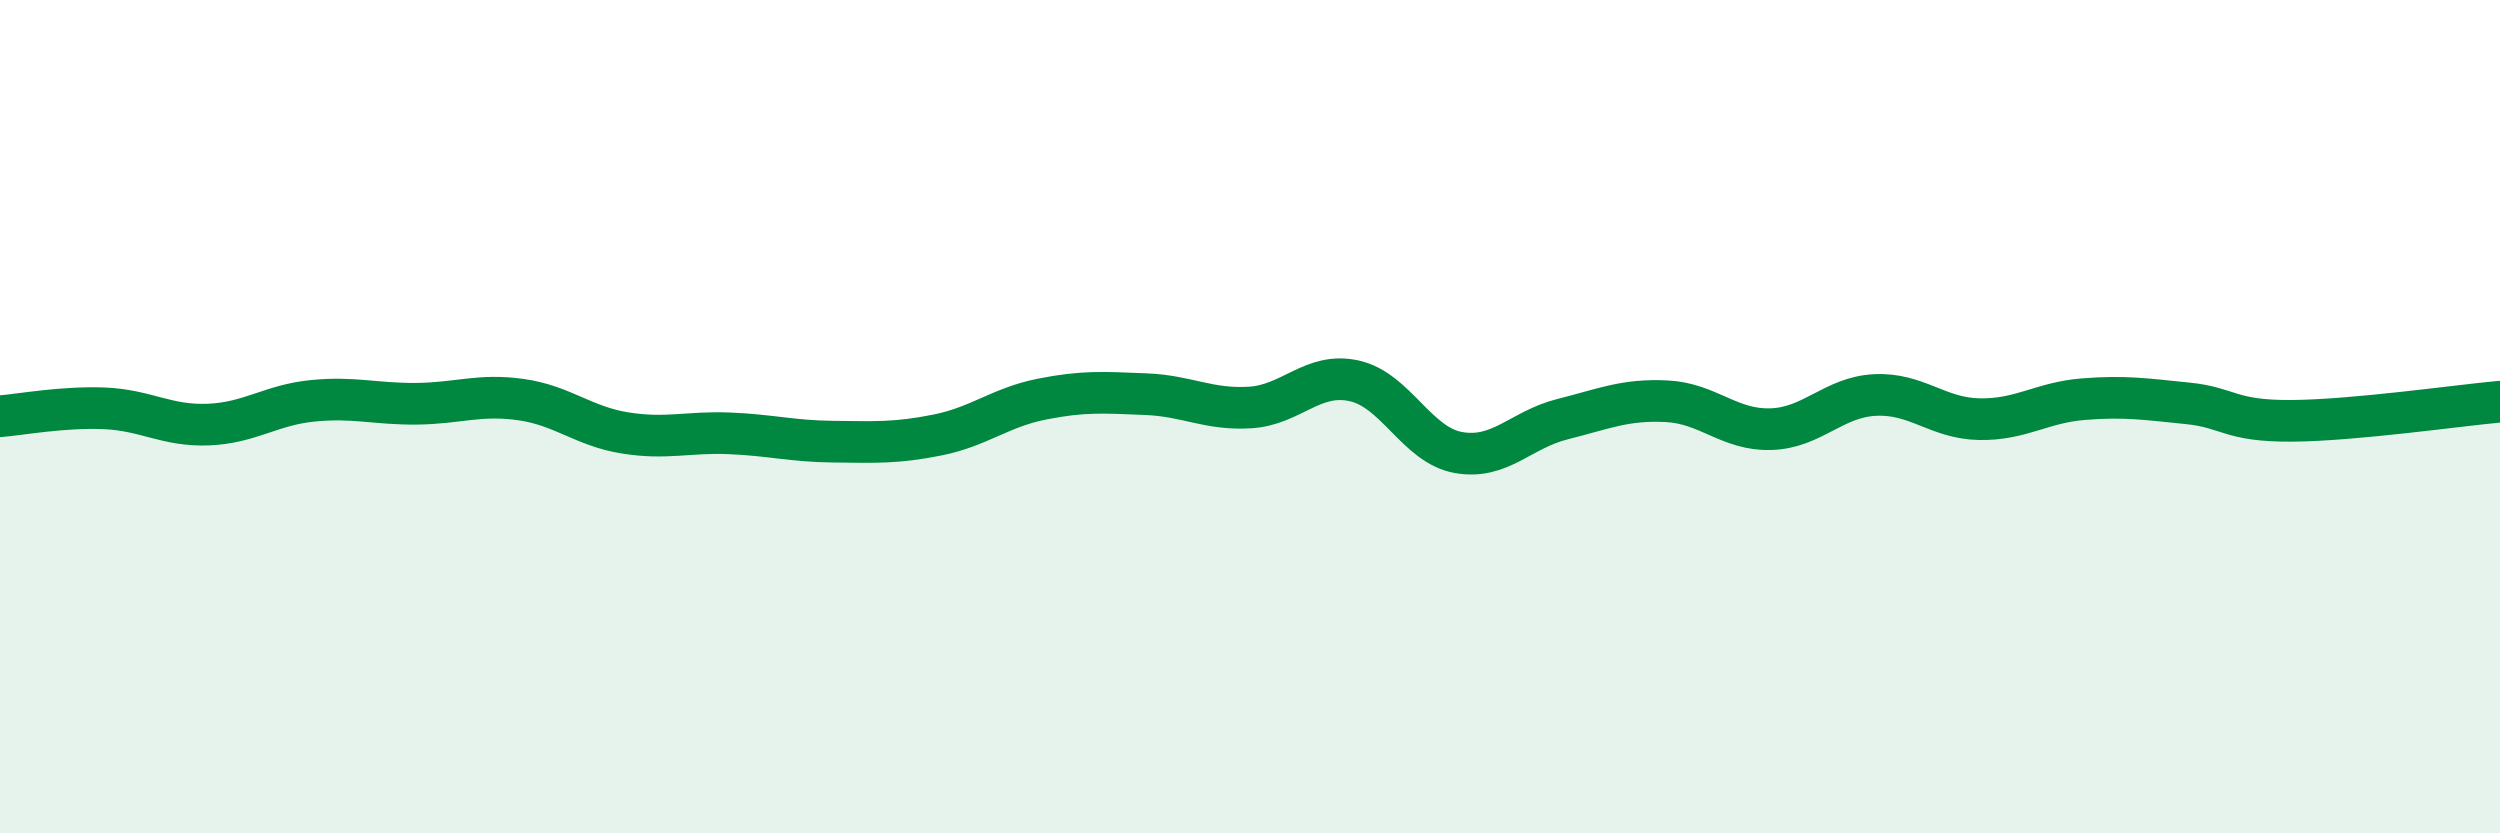
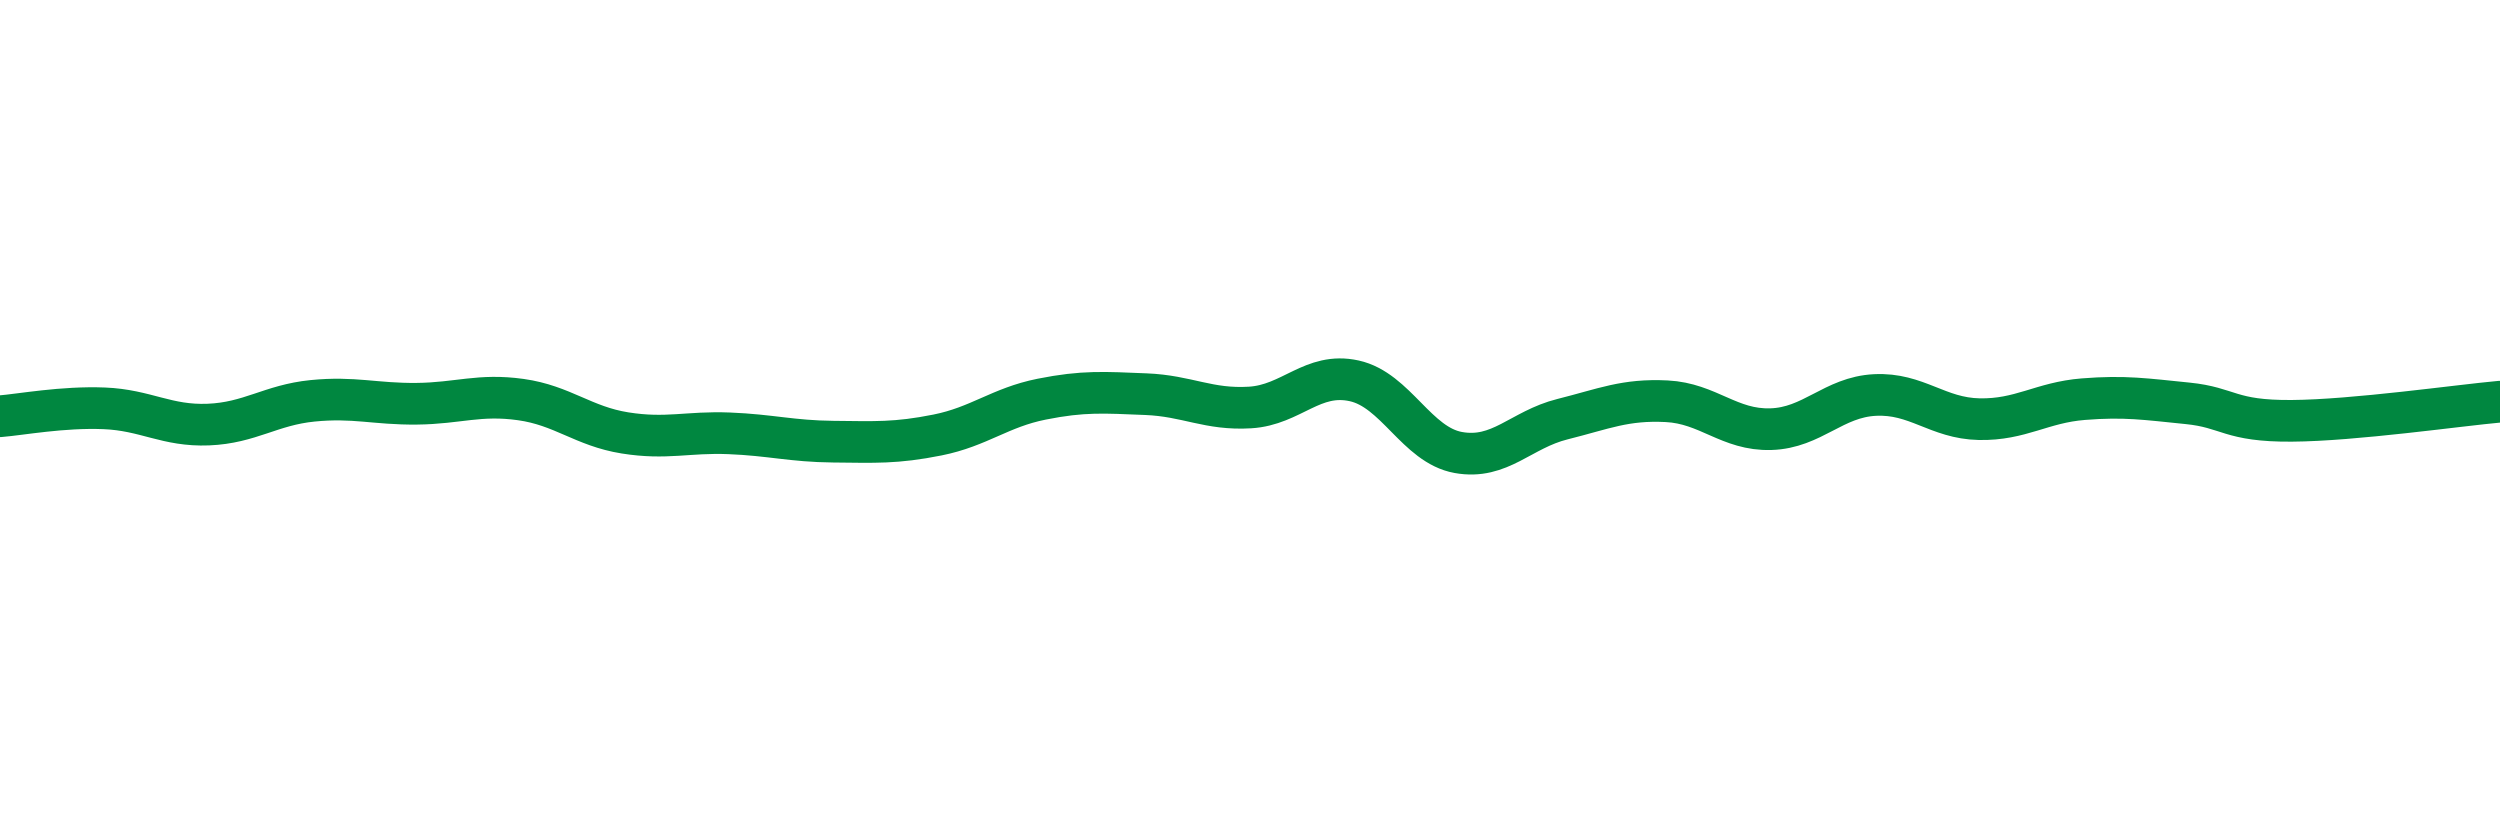
<svg xmlns="http://www.w3.org/2000/svg" width="60" height="20" viewBox="0 0 60 20">
-   <path d="M 0,9.99 C 0.5,9.95 1.5,9.76 2.5,9.8 C 3.5,9.84 4,10.23 5,10.19 C 6,10.15 6.5,9.72 7.5,9.62 C 8.5,9.52 9,9.7 10,9.69 C 11,9.68 11.5,9.45 12.5,9.59 C 13.5,9.73 14,10.23 15,10.39 C 16,10.55 16.5,10.36 17.5,10.4 C 18.5,10.44 19,10.59 20,10.6 C 21,10.61 21.5,10.64 22.5,10.44 C 23.5,10.24 24,9.78 25,9.58 C 26,9.38 26.5,9.42 27.5,9.46 C 28.5,9.5 29,9.84 30,9.78 C 31,9.72 31.5,8.92 32.5,9.14 C 33.5,9.36 34,10.68 35,10.86 C 36,11.04 36.5,10.31 37.5,10.06 C 38.5,9.81 39,9.58 40,9.63 C 41,9.68 41.5,10.33 42.5,10.3 C 43.5,10.27 44,9.53 45,9.48 C 46,9.43 46.5,10.04 47.5,10.06 C 48.5,10.08 49,9.66 50,9.58 C 51,9.5 51.5,9.58 52.5,9.68 C 53.5,9.78 53.5,10.11 55,10.1 C 56.5,10.09 59,9.73 60,9.64L60 20L0 20Z" fill="#008740" opacity="0.1" stroke-linecap="round" stroke-linejoin="round" />
  <path d="M 0,9.99 C 0.5,9.95 1.5,9.76 2.5,9.8 C 3.5,9.84 4,10.23 5,10.19 C 6,10.15 6.5,9.72 7.5,9.62 C 8.5,9.52 9,9.7 10,9.69 C 11,9.68 11.5,9.45 12.5,9.59 C 13.5,9.73 14,10.23 15,10.39 C 16,10.55 16.5,10.36 17.5,10.4 C 18.5,10.44 19,10.59 20,10.6 C 21,10.61 21.5,10.64 22.5,10.44 C 23.5,10.24 24,9.78 25,9.58 C 26,9.38 26.5,9.42 27.5,9.46 C 28.5,9.5 29,9.84 30,9.78 C 31,9.72 31.5,8.92 32.5,9.14 C 33.5,9.36 34,10.68 35,10.86 C 36,11.04 36.5,10.31 37.5,10.06 C 38.5,9.81 39,9.58 40,9.63 C 41,9.68 41.5,10.33 42.5,10.3 C 43.5,10.27 44,9.53 45,9.48 C 46,9.43 46.5,10.04 47.5,10.06 C 48.5,10.08 49,9.66 50,9.58 C 51,9.5 51.5,9.58 52.5,9.68 C 53.5,9.78 53.5,10.11 55,10.1 C 56.5,10.09 59,9.73 60,9.64" stroke="#008740" stroke-width="1" fill="none" stroke-linecap="round" stroke-linejoin="round" />
</svg>